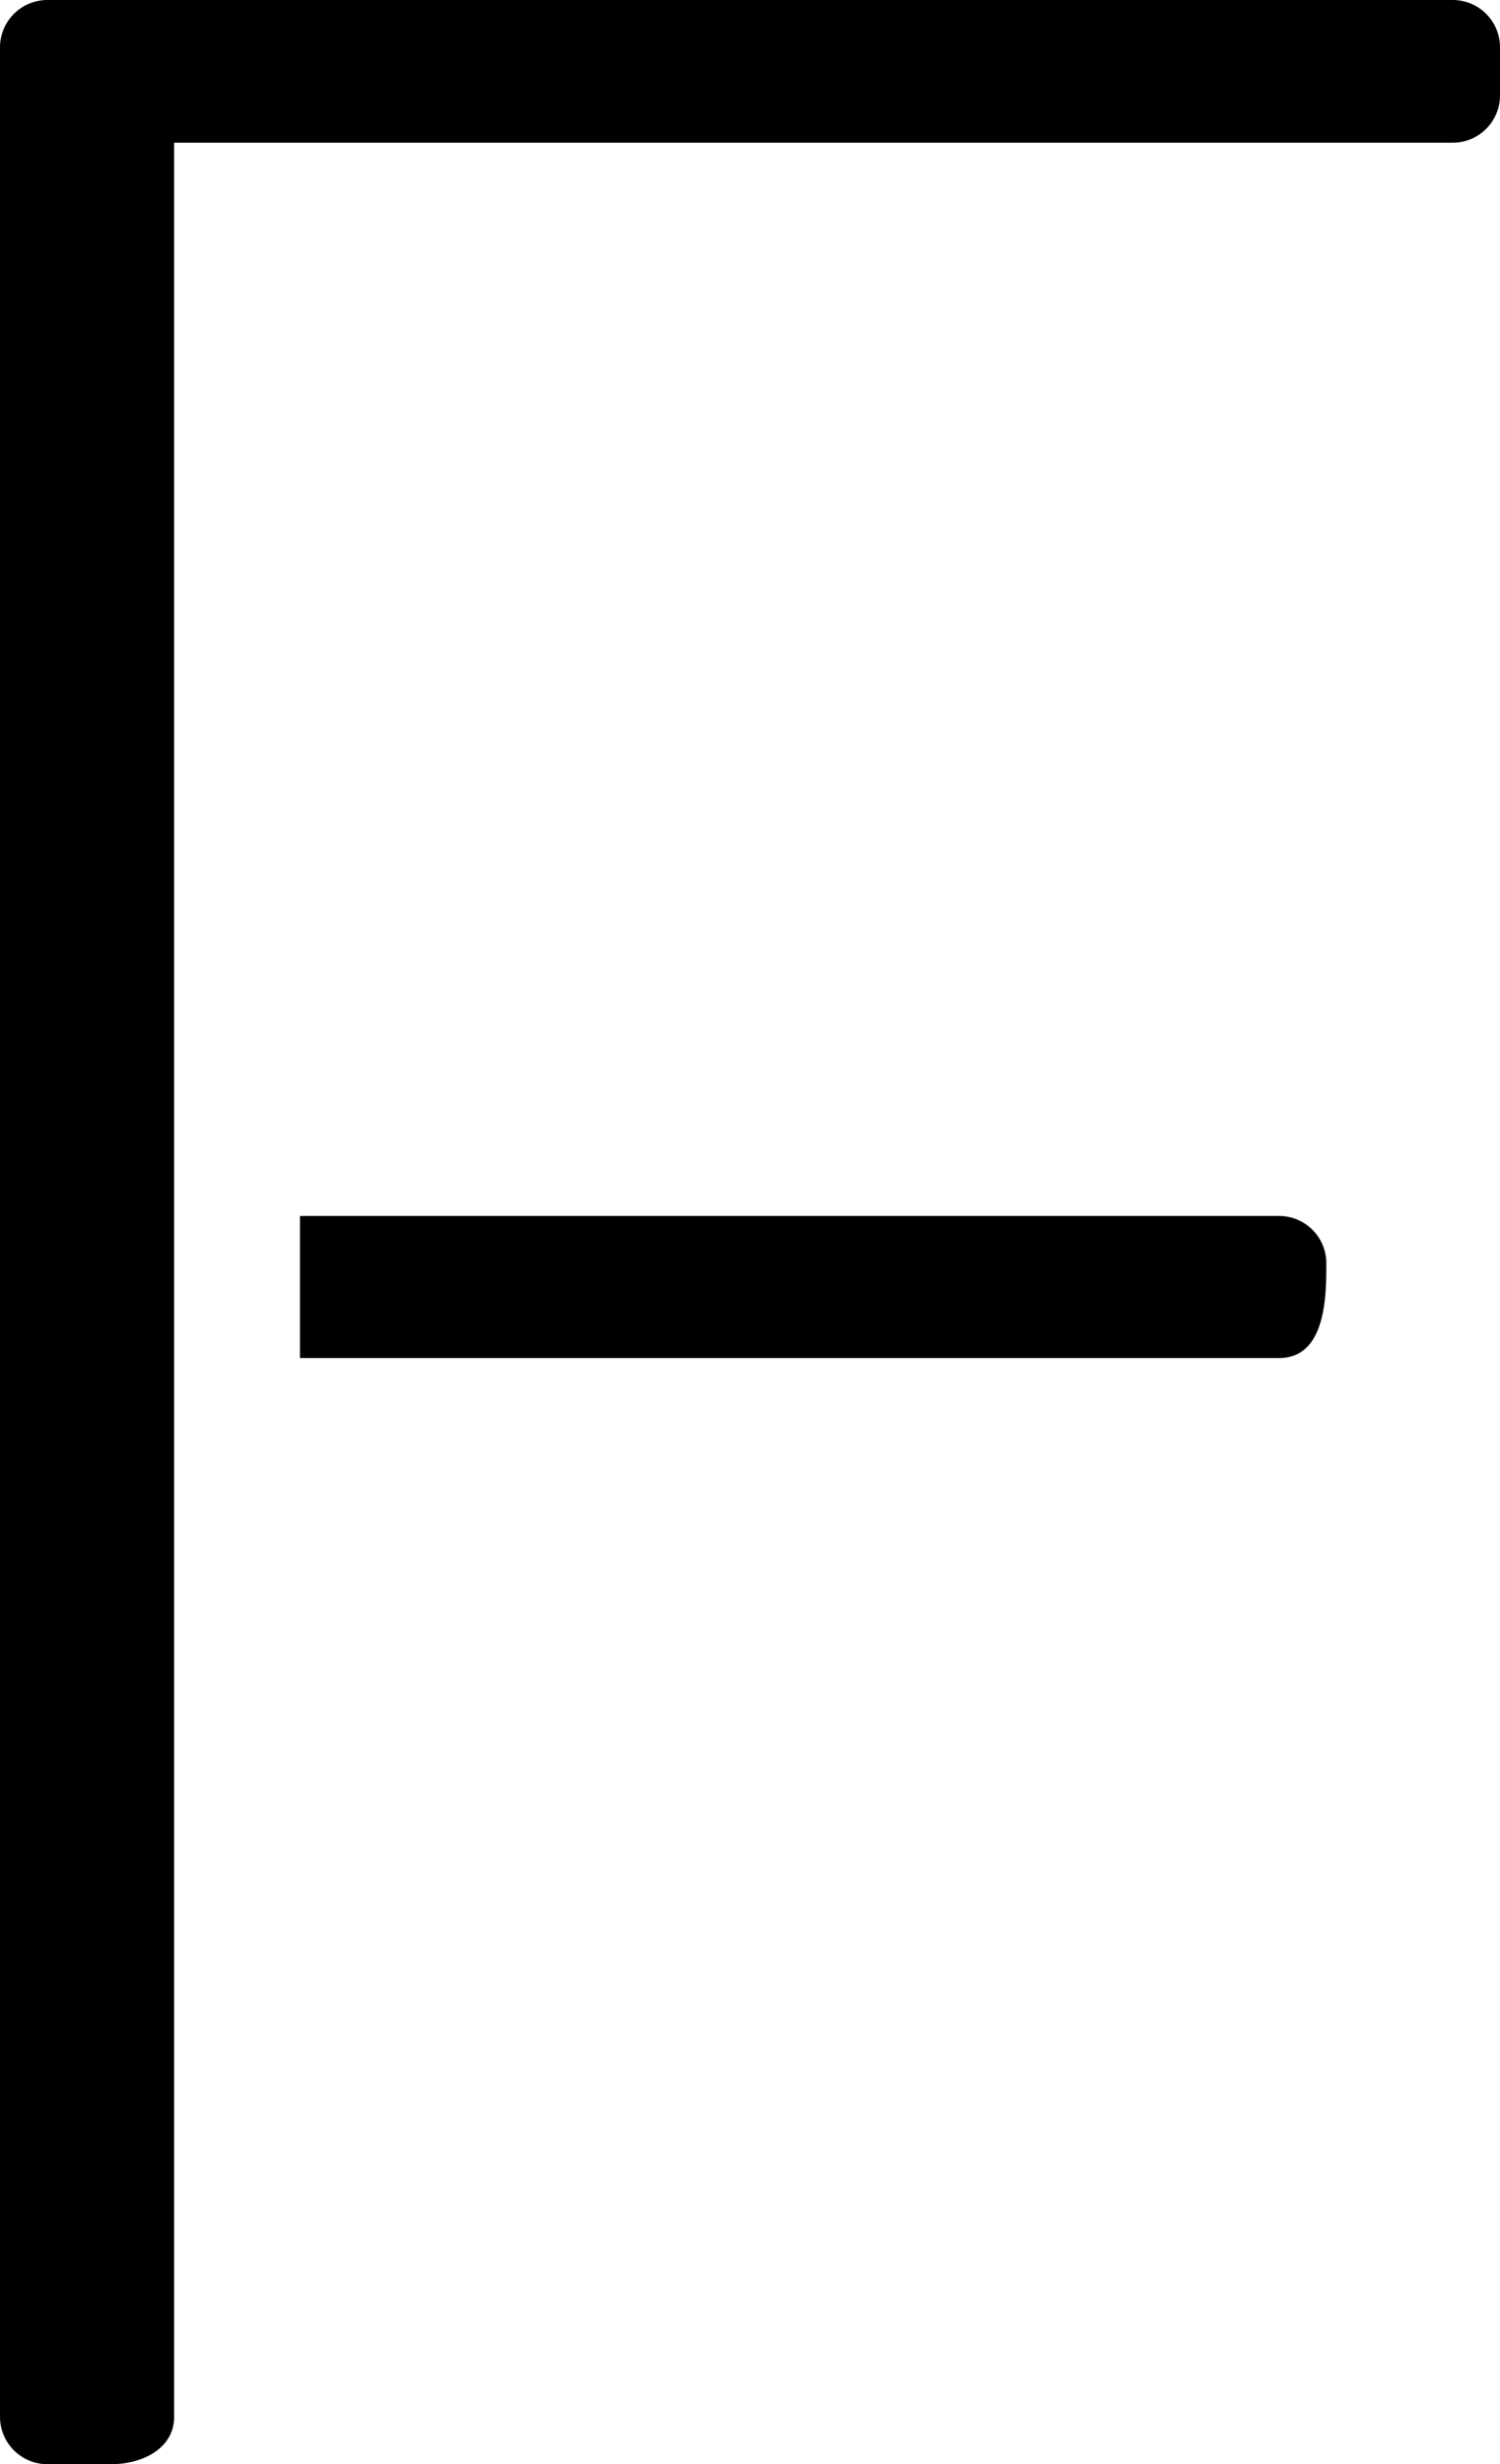
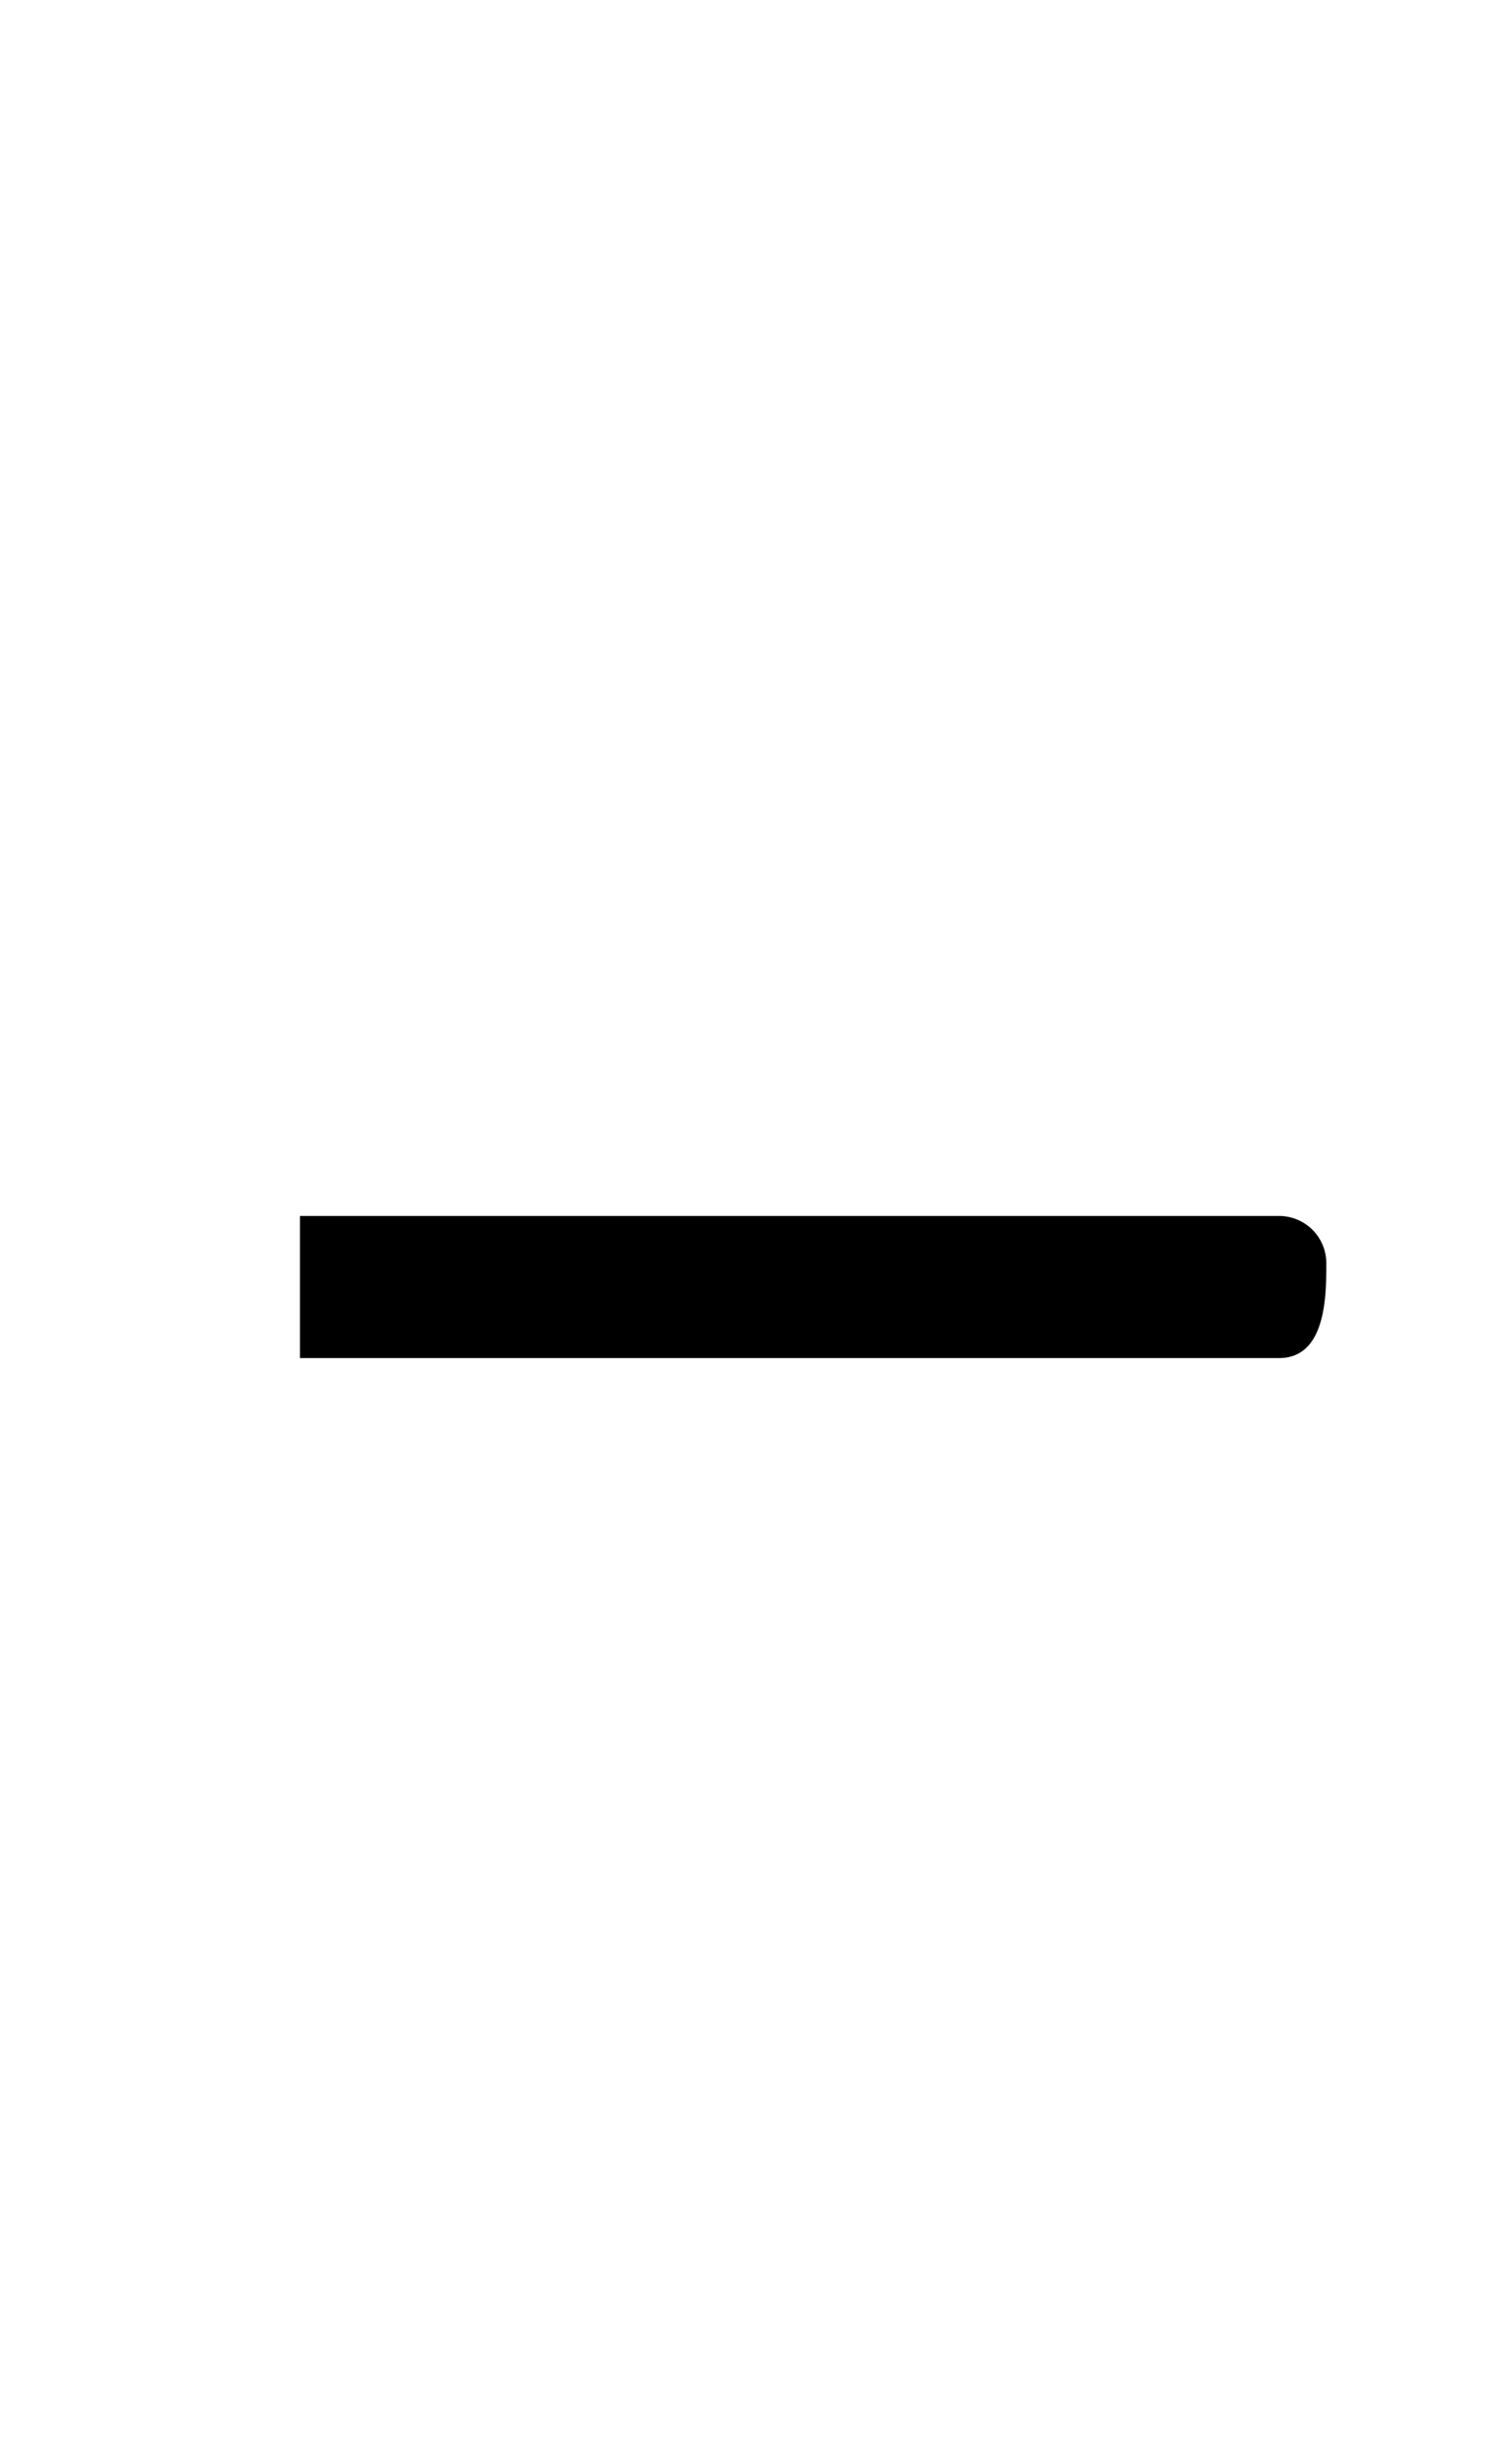
<svg xmlns="http://www.w3.org/2000/svg" id="Layer_1" data-name="Layer 1" viewBox="0 0 100.96 165.79">
-   <path id="Path_1922" data-name="Path 1922" d="M119.31.63H24.72a3.19,3.19,0,0,0-3.19,3.19h0V163.23a3.19,3.19,0,0,0,3.19,3.19H29c2.13,0,4.25-1.06,4.25-3.19v-153h86.09A3.18,3.18,0,0,0,122.49,7V3.82A3.18,3.18,0,0,0,119.31.63Z" transform="translate(-21.53 -0.63)" />
  <path id="Path_1923" data-name="Path 1923" d="M107.62,92c3.18,0,3.18-4.25,3.18-6.37a3.18,3.18,0,0,0-3.18-3.19H41.72V92Z" transform="translate(-21.53 -0.63)" />
</svg>